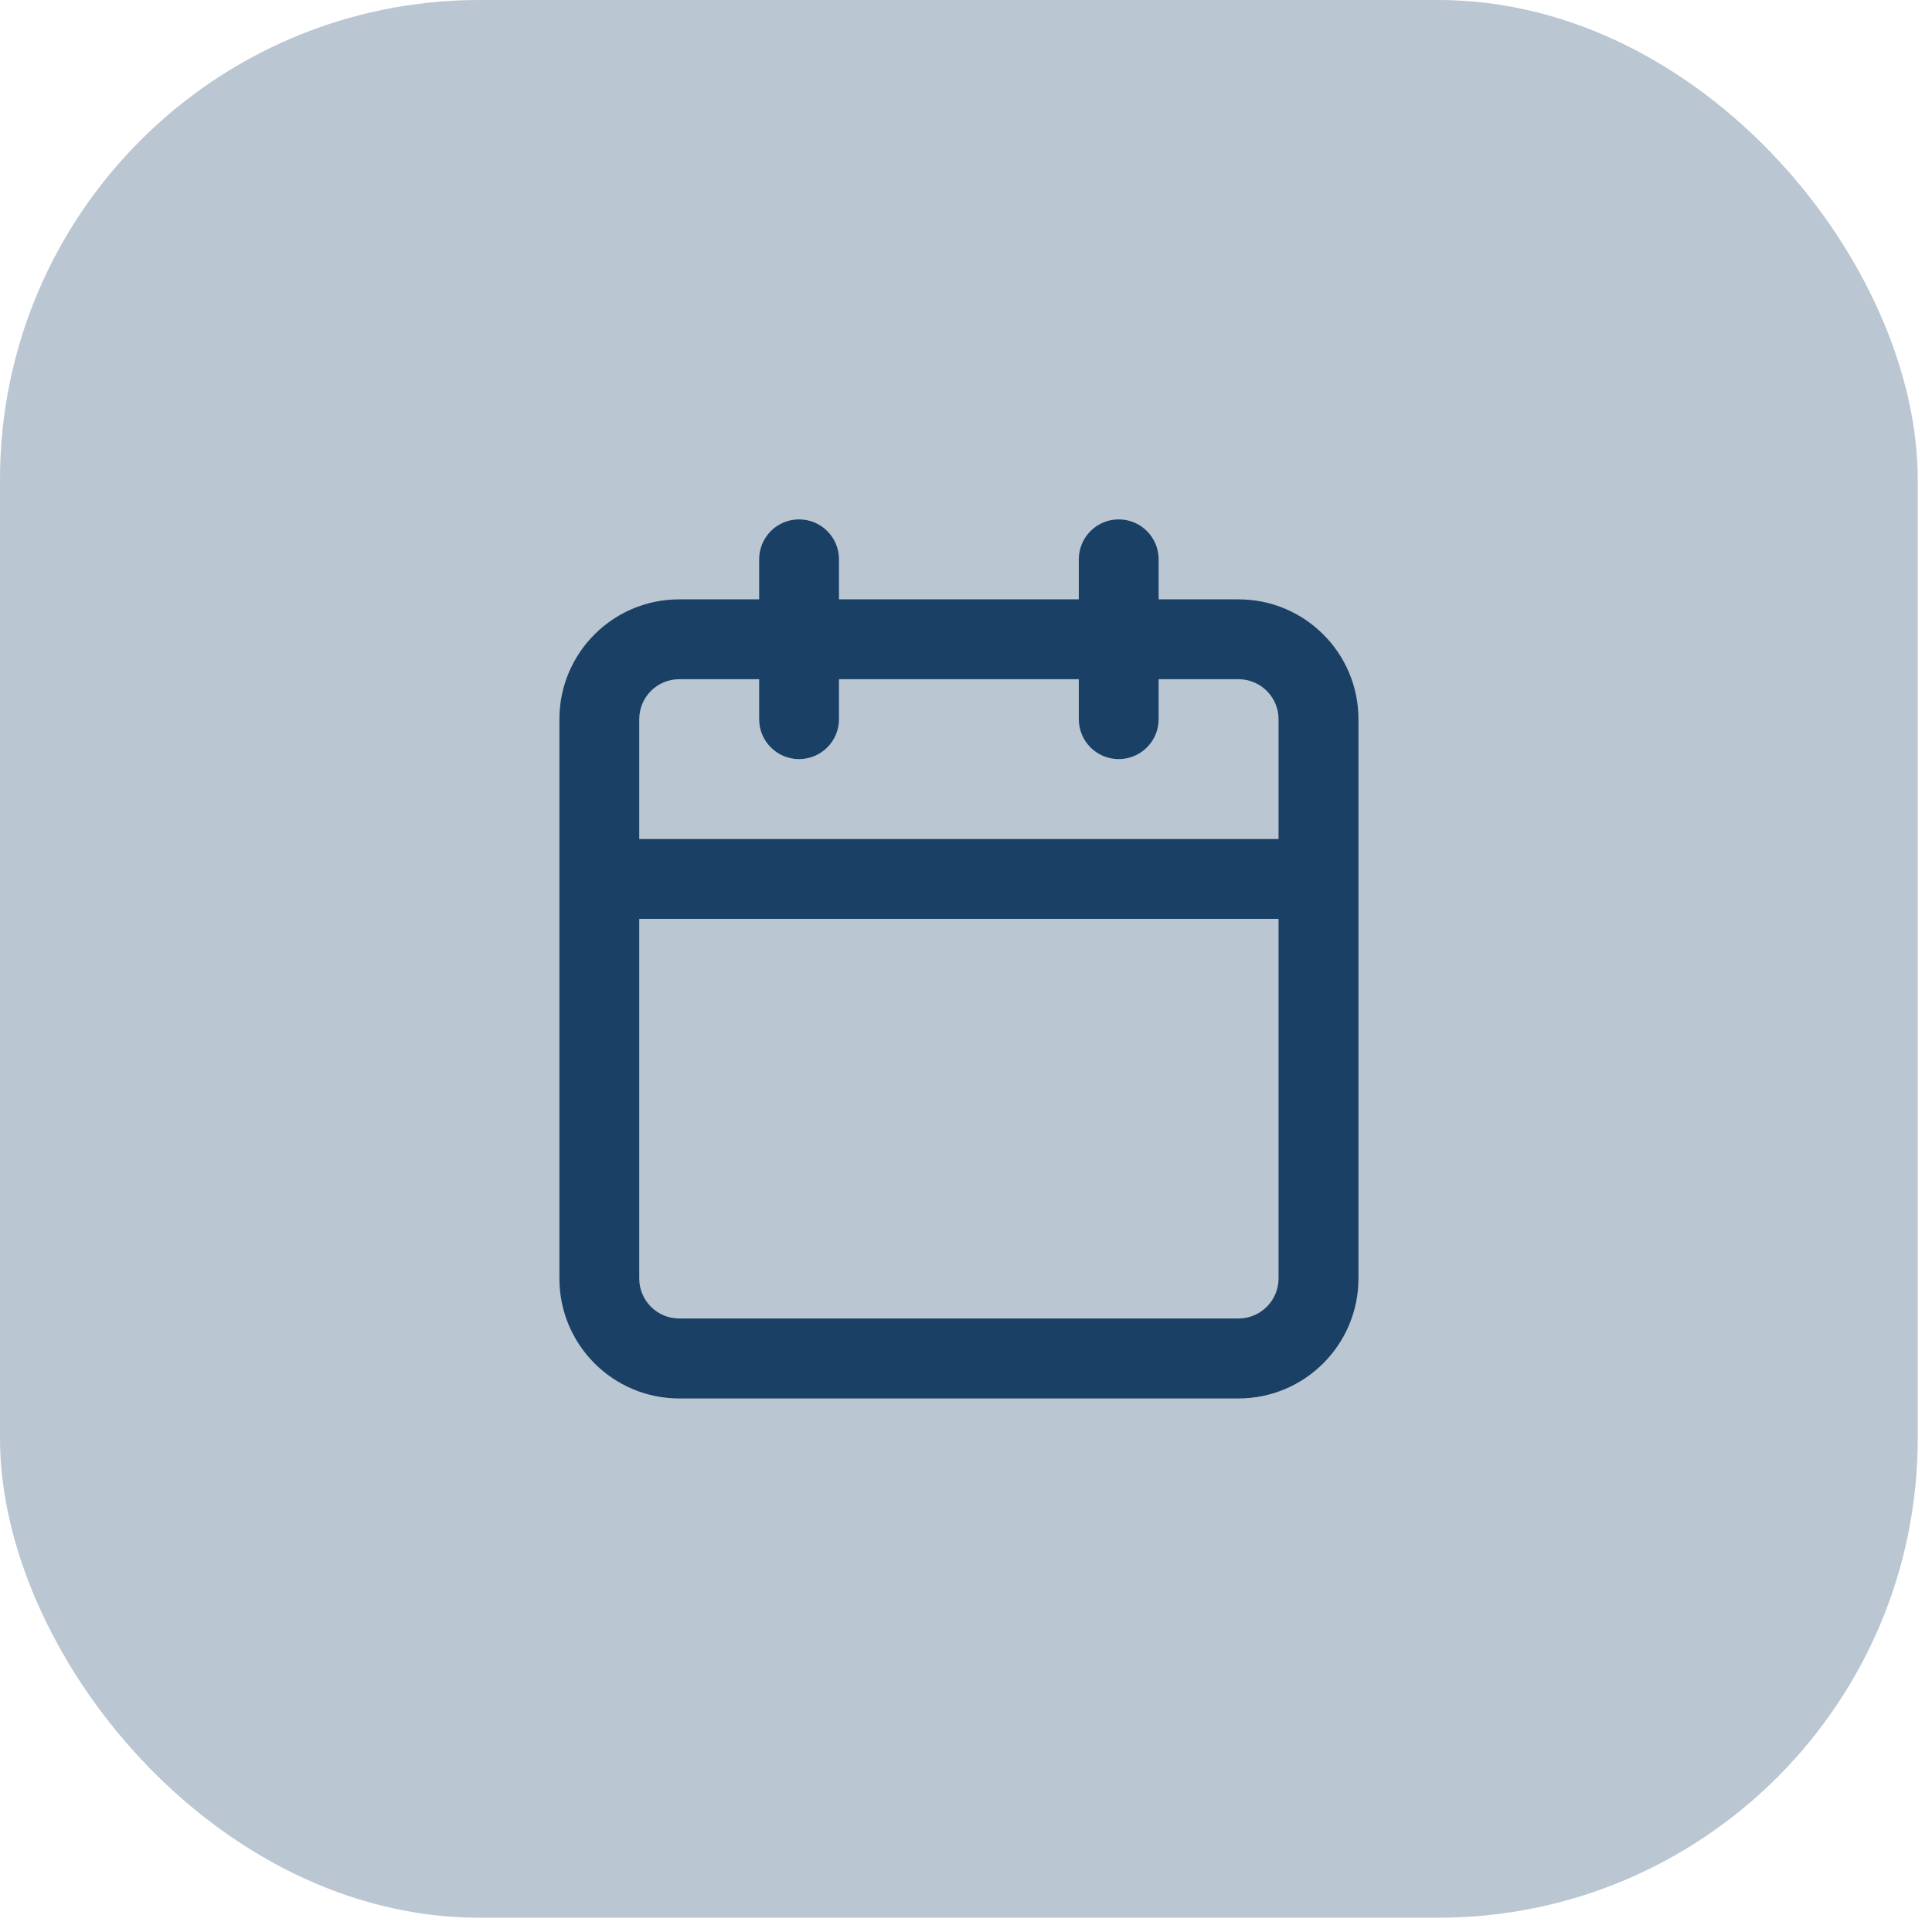
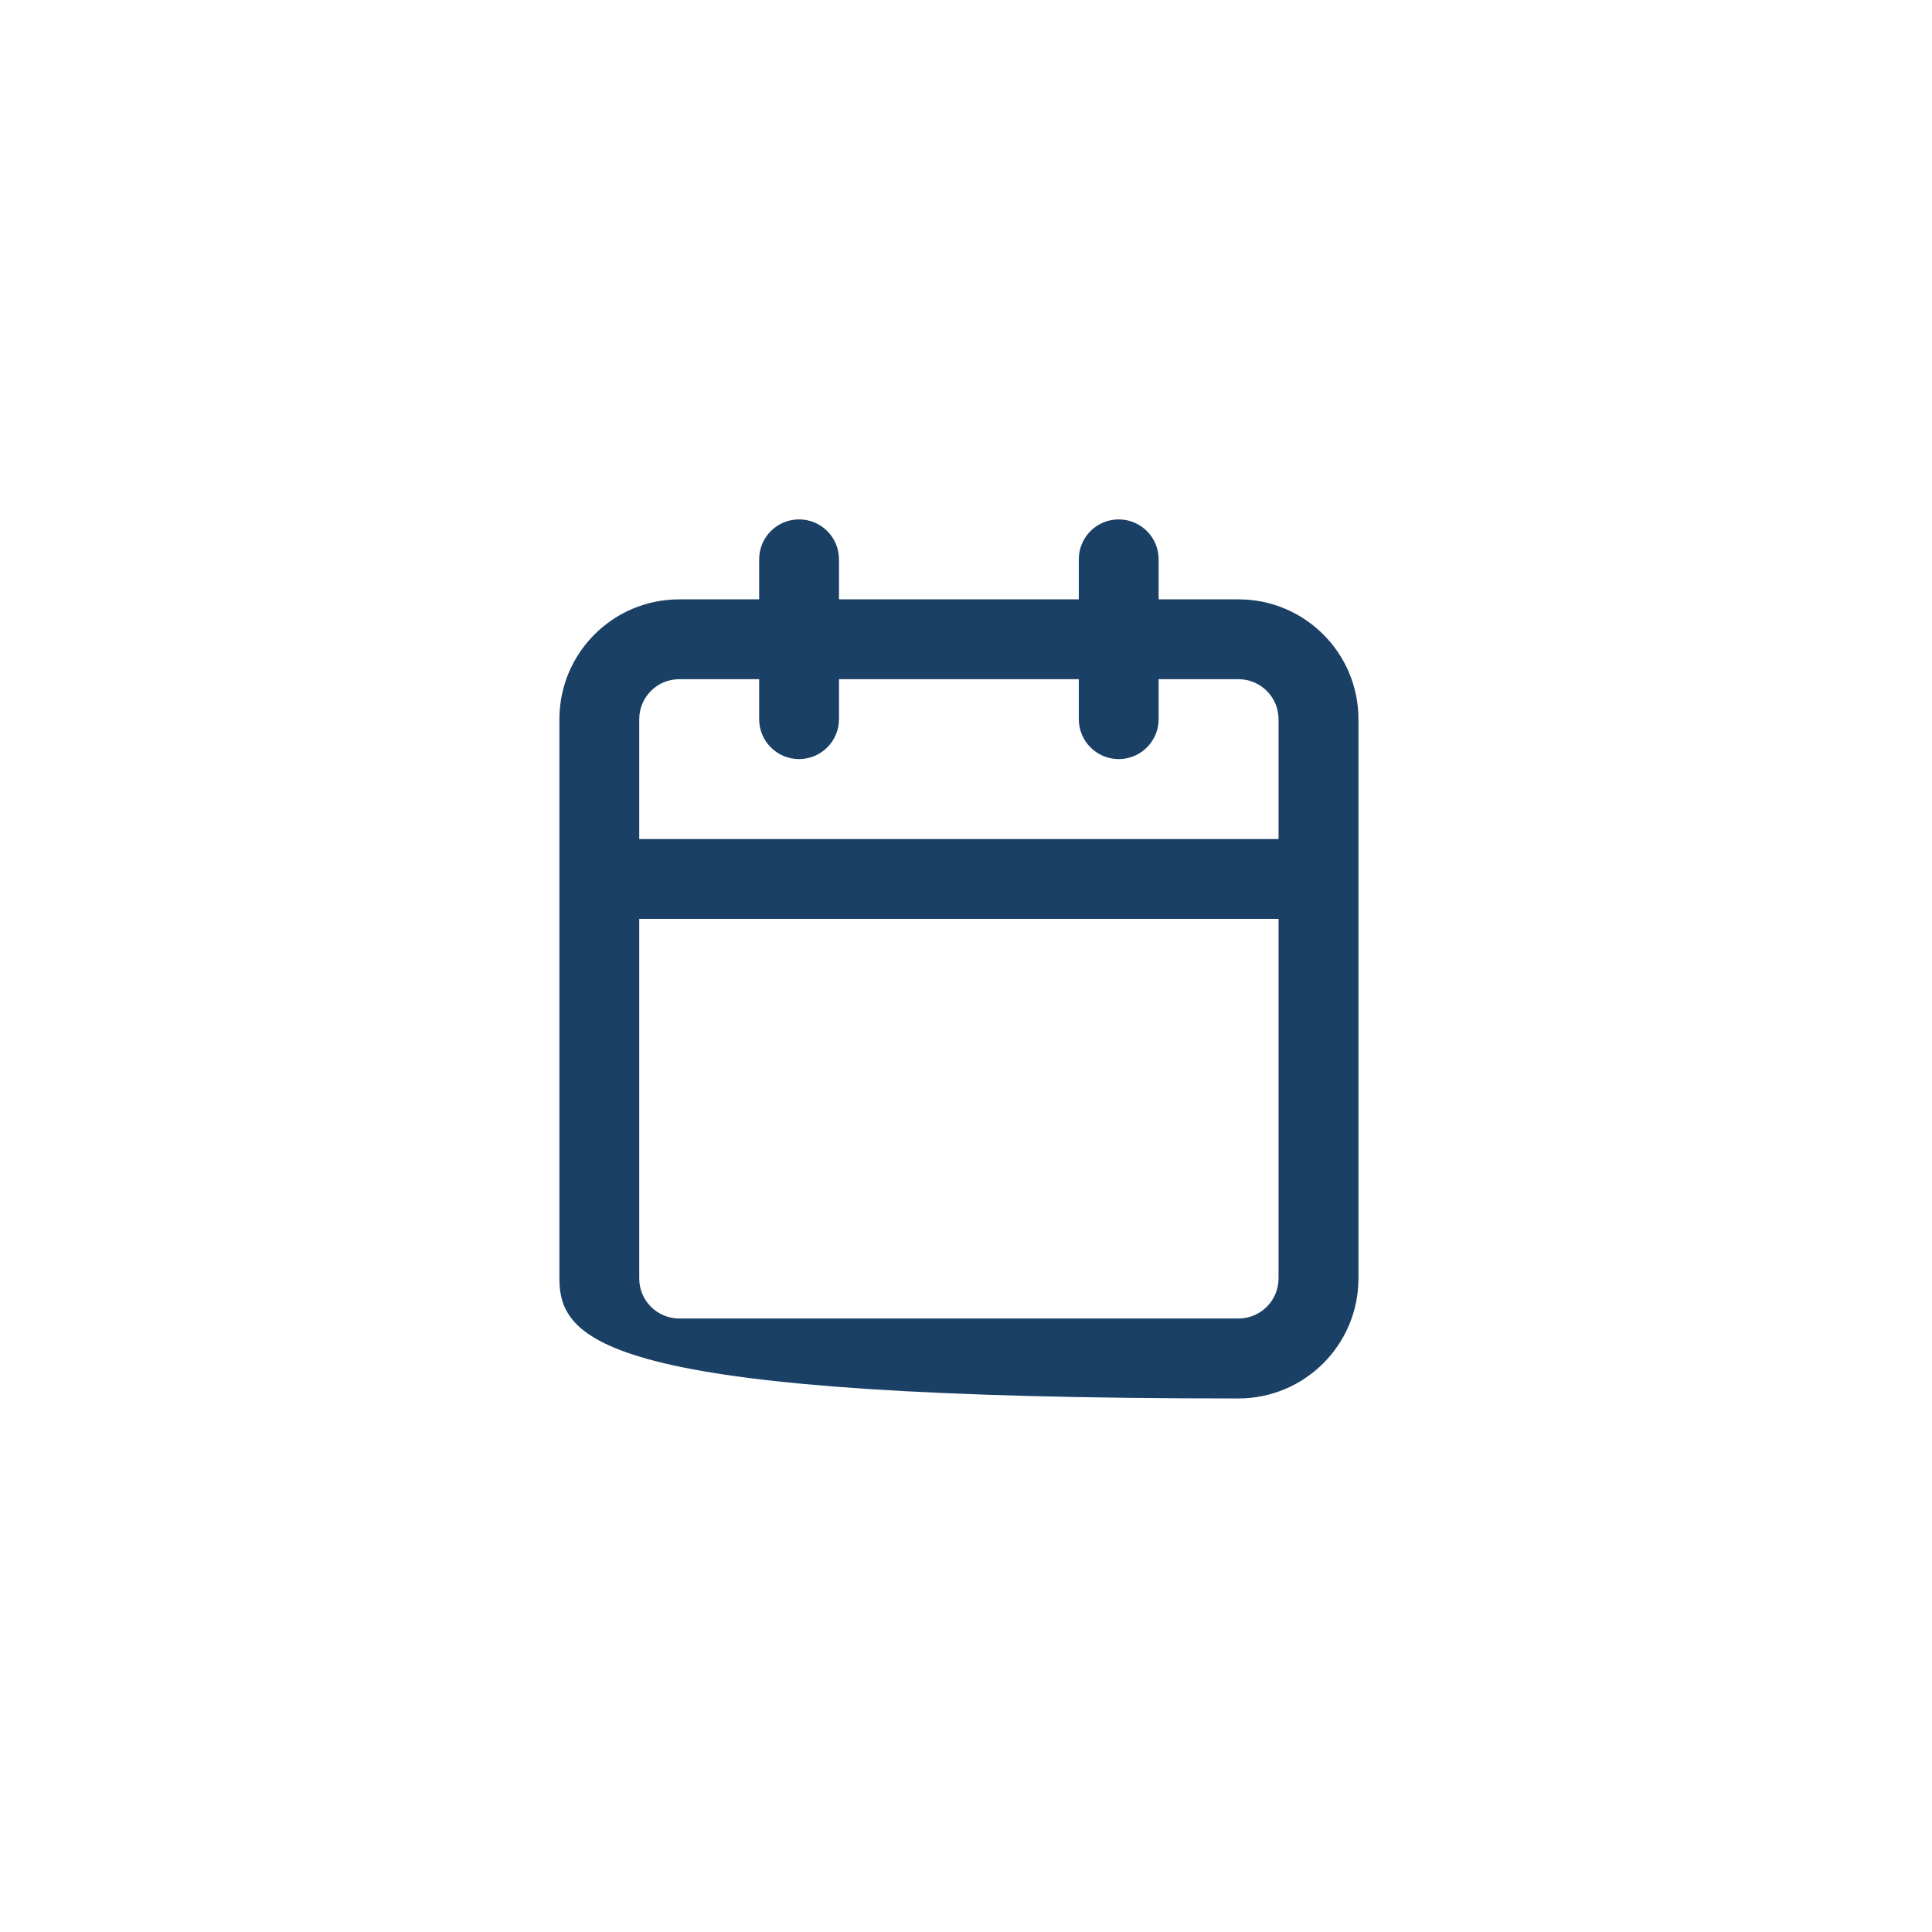
<svg xmlns="http://www.w3.org/2000/svg" fill="none" height="100%" overflow="visible" preserveAspectRatio="none" style="display: block;" viewBox="0 0 31 31" width="100%">
  <g id="Overlay">
-     <rect fill="#1A4066" fill-opacity="0.3" height="30.771" rx="7.693" width="30.771" />
    <g id="SVG">
-       <path d="M17.95 8.334C18.304 8.334 18.591 8.621 18.591 8.975V9.617H19.873C20.935 9.617 21.797 10.478 21.797 11.54V20.515C21.797 21.576 20.935 22.438 19.873 22.439H10.899C9.836 22.439 8.976 21.577 8.976 20.515V11.54C8.976 10.478 9.836 9.617 10.899 9.617H12.181V8.975C12.181 8.621 12.467 8.334 12.821 8.334C13.175 8.334 13.462 8.621 13.462 8.975V9.617H17.31V8.975C17.31 8.621 17.596 8.334 17.95 8.334ZM10.257 14.744V20.515C10.257 20.869 10.545 21.156 10.899 21.156H19.873C20.227 21.156 20.514 20.868 20.515 20.515V14.744H10.257ZM10.899 10.898C10.544 10.898 10.257 11.186 10.257 11.54V13.463H20.515V11.54C20.515 11.186 20.227 10.899 19.873 10.898H18.591V11.539C18.591 11.893 18.304 12.18 17.95 12.18C17.596 12.18 17.31 11.893 17.31 11.539V10.898H13.462V11.539C13.462 11.893 13.175 12.18 12.821 12.18C12.467 12.18 12.181 11.893 12.181 11.539V10.898H10.899Z" fill="#1A4066" id="Union" />
+       <path d="M17.95 8.334C18.304 8.334 18.591 8.621 18.591 8.975V9.617H19.873C20.935 9.617 21.797 10.478 21.797 11.54V20.515C21.797 21.576 20.935 22.438 19.873 22.439C9.836 22.439 8.976 21.577 8.976 20.515V11.54C8.976 10.478 9.836 9.617 10.899 9.617H12.181V8.975C12.181 8.621 12.467 8.334 12.821 8.334C13.175 8.334 13.462 8.621 13.462 8.975V9.617H17.31V8.975C17.31 8.621 17.596 8.334 17.95 8.334ZM10.257 14.744V20.515C10.257 20.869 10.545 21.156 10.899 21.156H19.873C20.227 21.156 20.514 20.868 20.515 20.515V14.744H10.257ZM10.899 10.898C10.544 10.898 10.257 11.186 10.257 11.54V13.463H20.515V11.54C20.515 11.186 20.227 10.899 19.873 10.898H18.591V11.539C18.591 11.893 18.304 12.18 17.95 12.18C17.596 12.18 17.31 11.893 17.31 11.539V10.898H13.462V11.539C13.462 11.893 13.175 12.18 12.821 12.18C12.467 12.18 12.181 11.893 12.181 11.539V10.898H10.899Z" fill="#1A4066" id="Union" />
    </g>
  </g>
</svg>